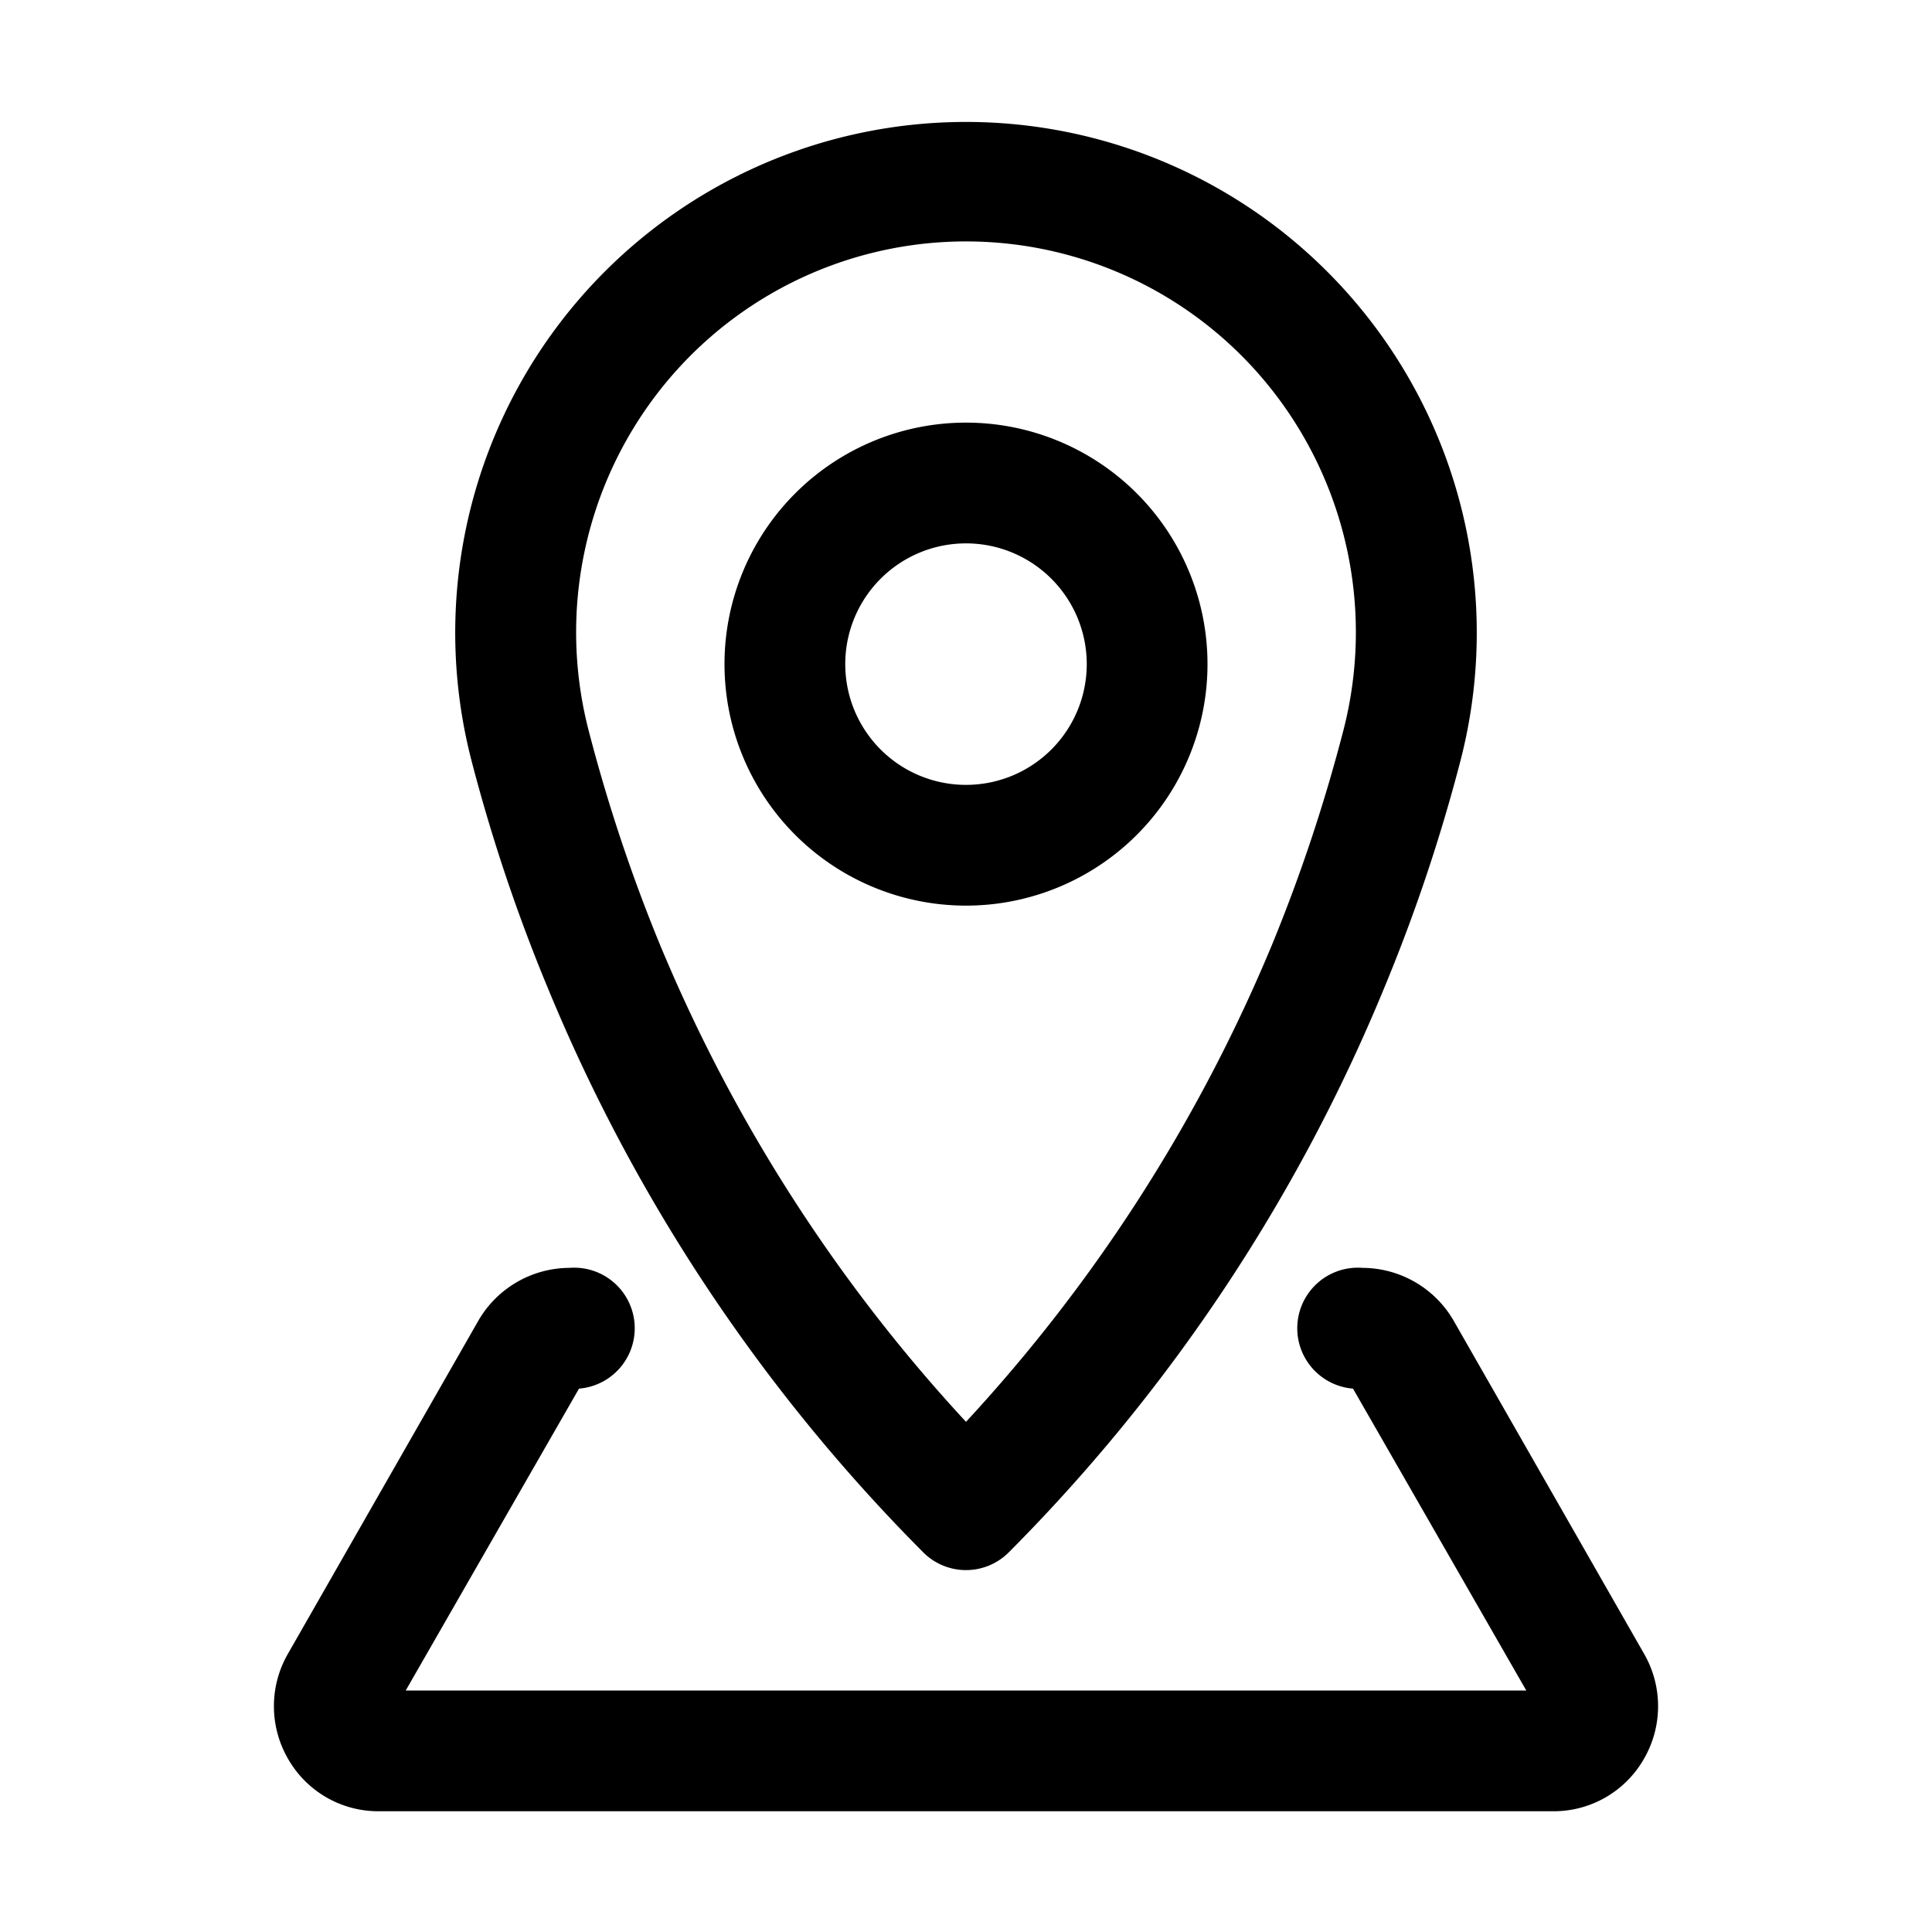
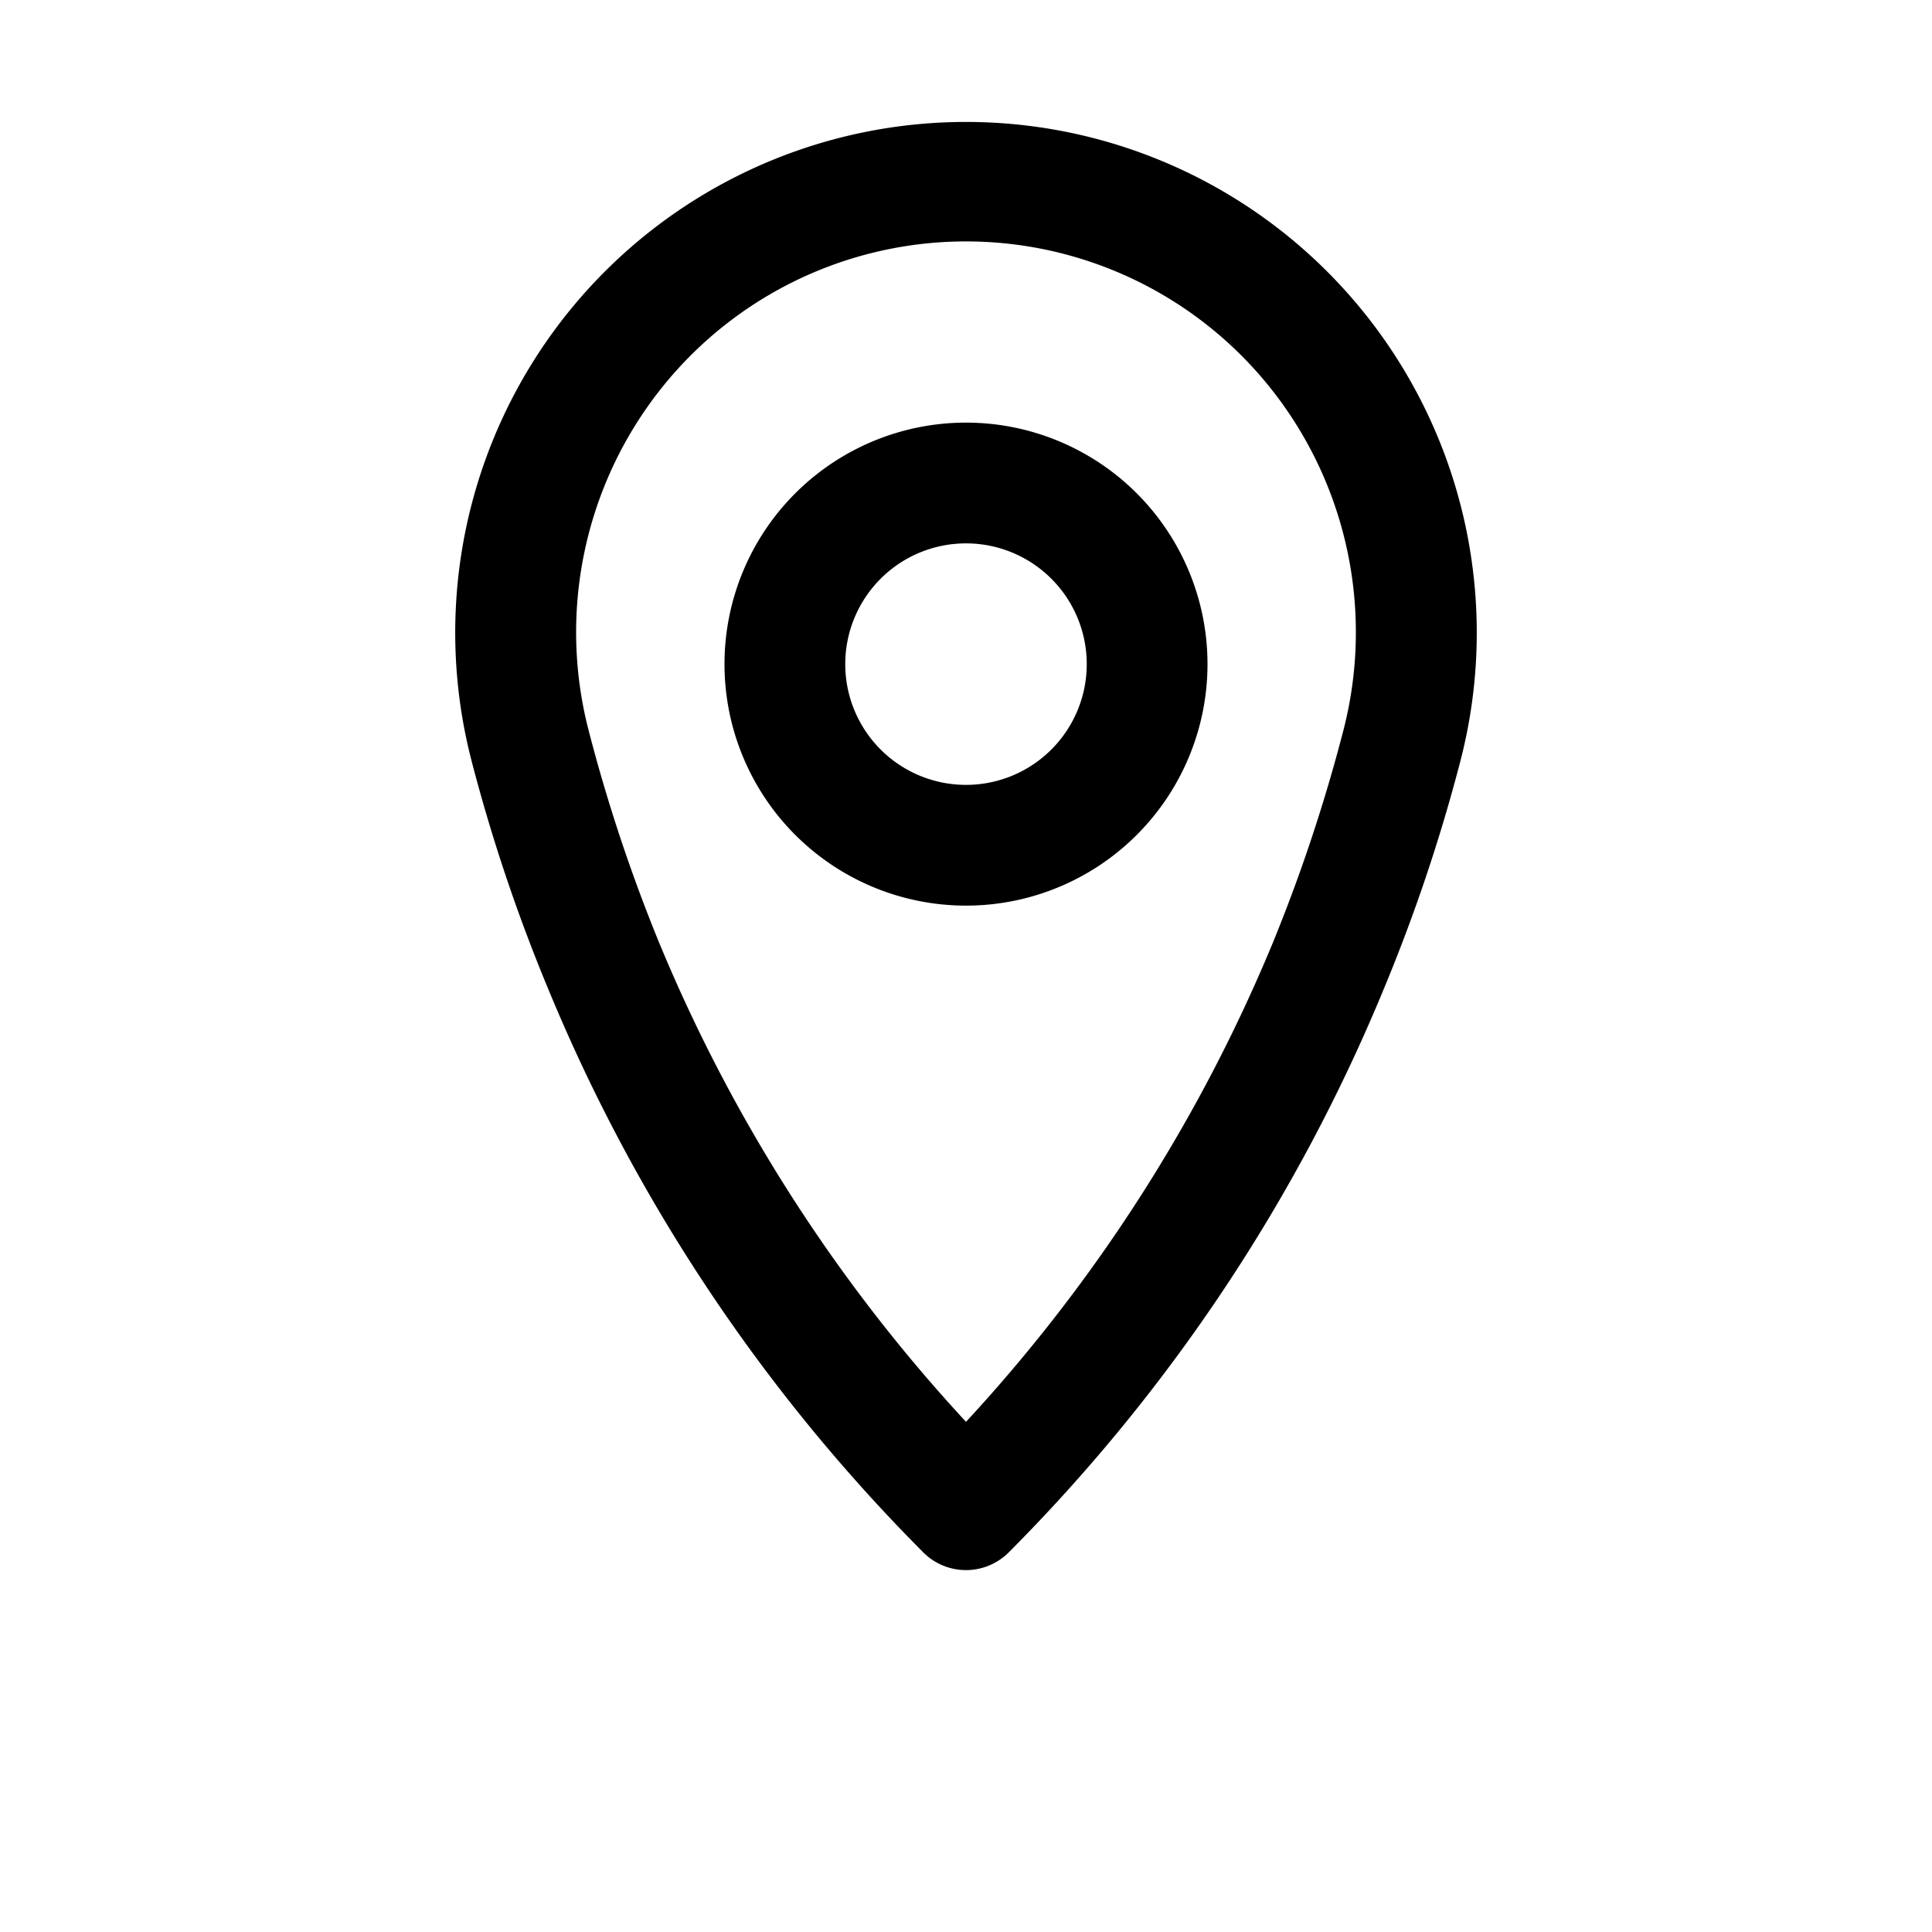
<svg xmlns="http://www.w3.org/2000/svg" viewBox="0 0 32 32">
  <g>
-     <path d="M27.23,27.39l-3.15-5.51A1.75,1.75,0,0,0,22.57,21a1,1,0,0,0-.16,2l2.87,5H6.72l2.87-5a1,1,0,0,0-.16-2,1.75,1.75,0,0,0-1.51.88L4.77,27.39a1.74,1.74,0,0,0,0,1.74A1.72,1.72,0,0,0,6.28,30H25.72a1.72,1.72,0,0,0,1.51-.87A1.74,1.74,0,0,0,27.23,27.39Z" />
    <path d="M9.08,16.38a28.76,28.76,0,0,0,6.21,9.33,1,1,0,0,0,1.42,0,28.76,28.76,0,0,0,6.21-9.33,28.45,28.45,0,0,0,1.27-3.78,8.46,8.46,0,1,0-16.38,0A28.45,28.45,0,0,0,9.08,16.38ZM10.9,6.5a6.45,6.45,0,0,1,10.2,0,6.49,6.49,0,0,1,1.15,5.6,27.4,27.4,0,0,1-1.17,3.52A26.72,26.72,0,0,1,16,23.55a26.72,26.72,0,0,1-5.08-7.93A27.4,27.4,0,0,1,9.75,12.1,6.49,6.49,0,0,1,10.9,6.5Z" />
    <path d="M16,15a4,4,0,1,0-4-4A4,4,0,0,0,16,15Zm0-6a2,2,0,1,1-2,2A2,2,0,0,1,16,9Z" />
  </g>
</svg>